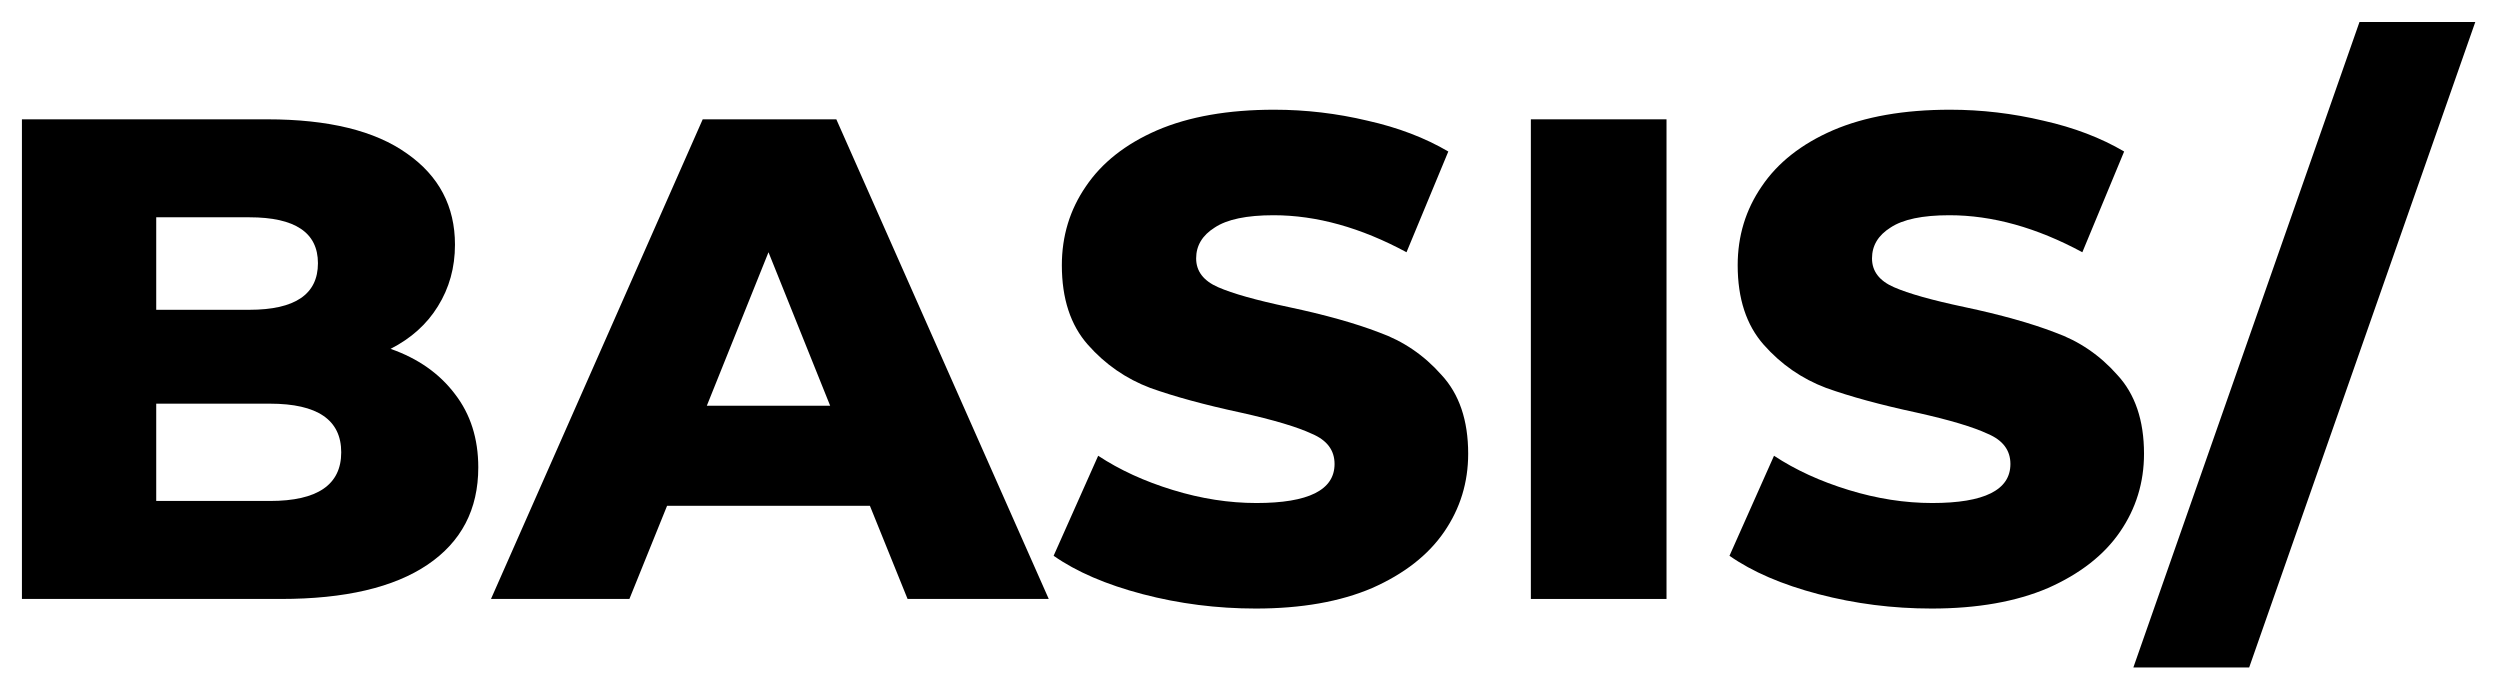
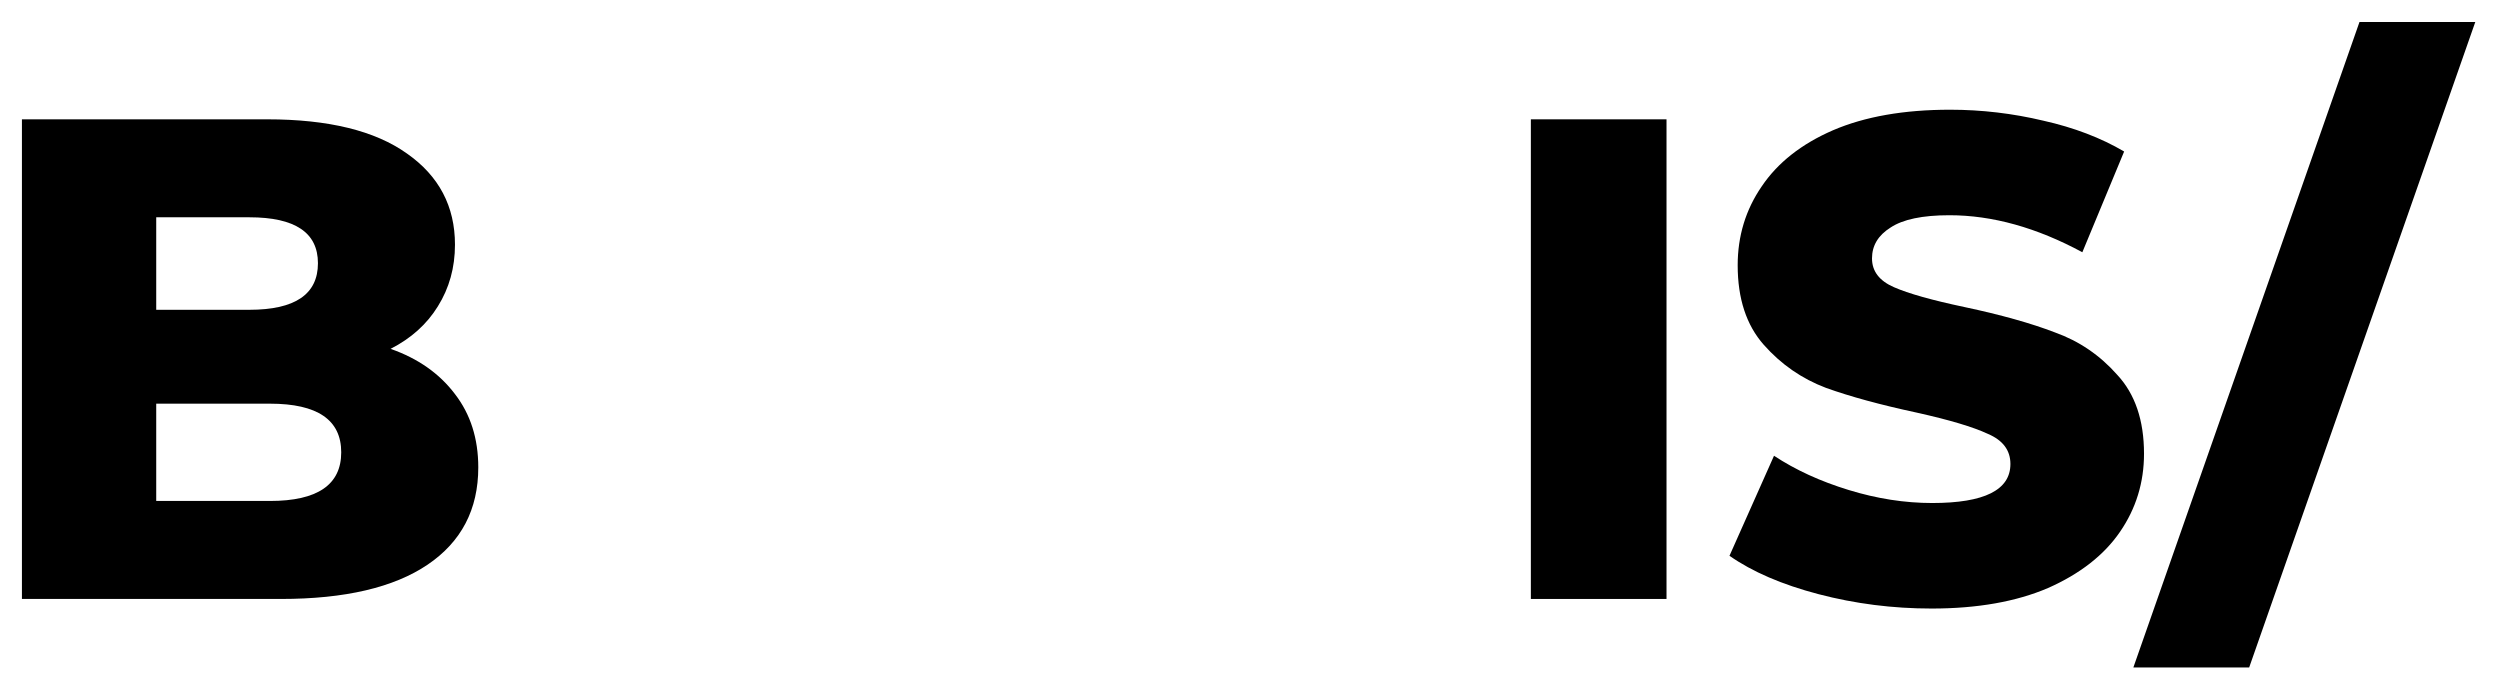
<svg xmlns="http://www.w3.org/2000/svg" width="96" height="26" viewBox="0 0 96 26" fill="none">
  <path d="M14.998 13.396C16.05 13.764 16.875 14.343 17.471 15.133C18.067 15.905 18.366 16.843 18.366 17.948C18.366 19.562 17.716 20.807 16.419 21.684C15.12 22.561 13.243 23 10.788 23H0.842V4.582H10.261C12.612 4.582 14.401 5.02 15.629 5.897C16.857 6.757 17.471 7.923 17.471 9.397C17.471 10.274 17.252 11.063 16.813 11.765C16.392 12.449 15.787 12.993 14.998 13.396ZM5.999 8.344V11.896H9.577C11.332 11.896 12.209 11.3 12.209 10.107C12.209 8.932 11.332 8.344 9.577 8.344H5.999ZM10.367 19.237C12.191 19.237 13.103 18.615 13.103 17.369C13.103 16.124 12.191 15.501 10.367 15.501H5.999V19.237H10.367Z" fill="black" />
-   <path d="M33.404 19.422H25.616L24.169 23H18.854L26.984 4.582H32.115L40.272 23H34.851L33.404 19.422ZM31.878 15.58L29.51 9.686L27.142 15.58H31.878Z" fill="black" />
-   <path d="M48.221 23.368C46.73 23.368 45.283 23.184 43.88 22.816C42.477 22.448 41.336 21.956 40.459 21.342L42.17 17.501C42.994 18.045 43.95 18.483 45.038 18.816C46.125 19.15 47.195 19.316 48.248 19.316C50.247 19.316 51.247 18.816 51.247 17.817C51.247 17.29 50.958 16.904 50.379 16.659C49.818 16.396 48.906 16.124 47.642 15.843C46.257 15.545 45.099 15.229 44.169 14.896C43.24 14.545 42.441 13.992 41.775 13.238C41.108 12.484 40.775 11.467 40.775 10.186C40.775 9.063 41.082 8.055 41.696 7.16C42.31 6.248 43.222 5.529 44.432 5.003C45.66 4.476 47.16 4.213 48.932 4.213C50.142 4.213 51.335 4.354 52.51 4.634C53.685 4.897 54.72 5.292 55.615 5.818L54.01 9.686C52.256 8.739 50.554 8.265 48.906 8.265C47.871 8.265 47.116 8.423 46.643 8.739C46.169 9.037 45.932 9.432 45.932 9.923C45.932 10.414 46.213 10.783 46.774 11.028C47.336 11.274 48.239 11.528 49.484 11.791C50.888 12.089 52.045 12.414 52.958 12.765C53.887 13.098 54.685 13.642 55.352 14.396C56.036 15.133 56.378 16.141 56.378 17.422C56.378 18.527 56.071 19.527 55.457 20.421C54.843 21.316 53.922 22.035 52.694 22.579C51.467 23.105 49.975 23.368 48.221 23.368Z" fill="black" />
  <path d="M58.785 4.582H63.994V23H58.785V4.582Z" fill="black" />
  <path d="M74.174 23.368C72.683 23.368 71.235 23.184 69.832 22.816C68.429 22.448 67.289 21.956 66.412 21.342L68.122 17.501C68.946 18.045 69.902 18.483 70.99 18.816C72.077 19.15 73.147 19.316 74.2 19.316C76.2 19.316 77.2 18.816 77.2 17.817C77.2 17.29 76.91 16.904 76.331 16.659C75.77 16.396 74.858 16.124 73.595 15.843C72.209 15.545 71.051 15.229 70.122 14.896C69.192 14.545 68.394 13.992 67.727 13.238C67.061 12.484 66.727 11.467 66.727 10.186C66.727 9.063 67.034 8.055 67.648 7.16C68.262 6.248 69.174 5.529 70.385 5.003C71.613 4.476 73.112 4.213 74.884 4.213C76.094 4.213 77.287 4.354 78.463 4.634C79.638 4.897 80.673 5.292 81.567 5.818L79.962 9.686C78.208 8.739 76.507 8.265 74.858 8.265C73.823 8.265 73.069 8.423 72.595 8.739C72.121 9.037 71.885 9.432 71.885 9.923C71.885 10.414 72.165 10.783 72.727 11.028C73.288 11.274 74.191 11.528 75.437 11.791C76.84 12.089 77.998 12.414 78.91 12.765C79.84 13.098 80.638 13.642 81.304 14.396C81.988 15.133 82.33 16.141 82.33 17.422C82.33 18.527 82.023 19.527 81.409 20.421C80.796 21.316 79.874 22.035 78.647 22.579C77.419 23.105 75.928 23.368 74.174 23.368Z" fill="black" />
  <path d="M90.604 0.845H95.051L86.368 25.631H81.921L90.604 0.845Z" fill="black" />
</svg>